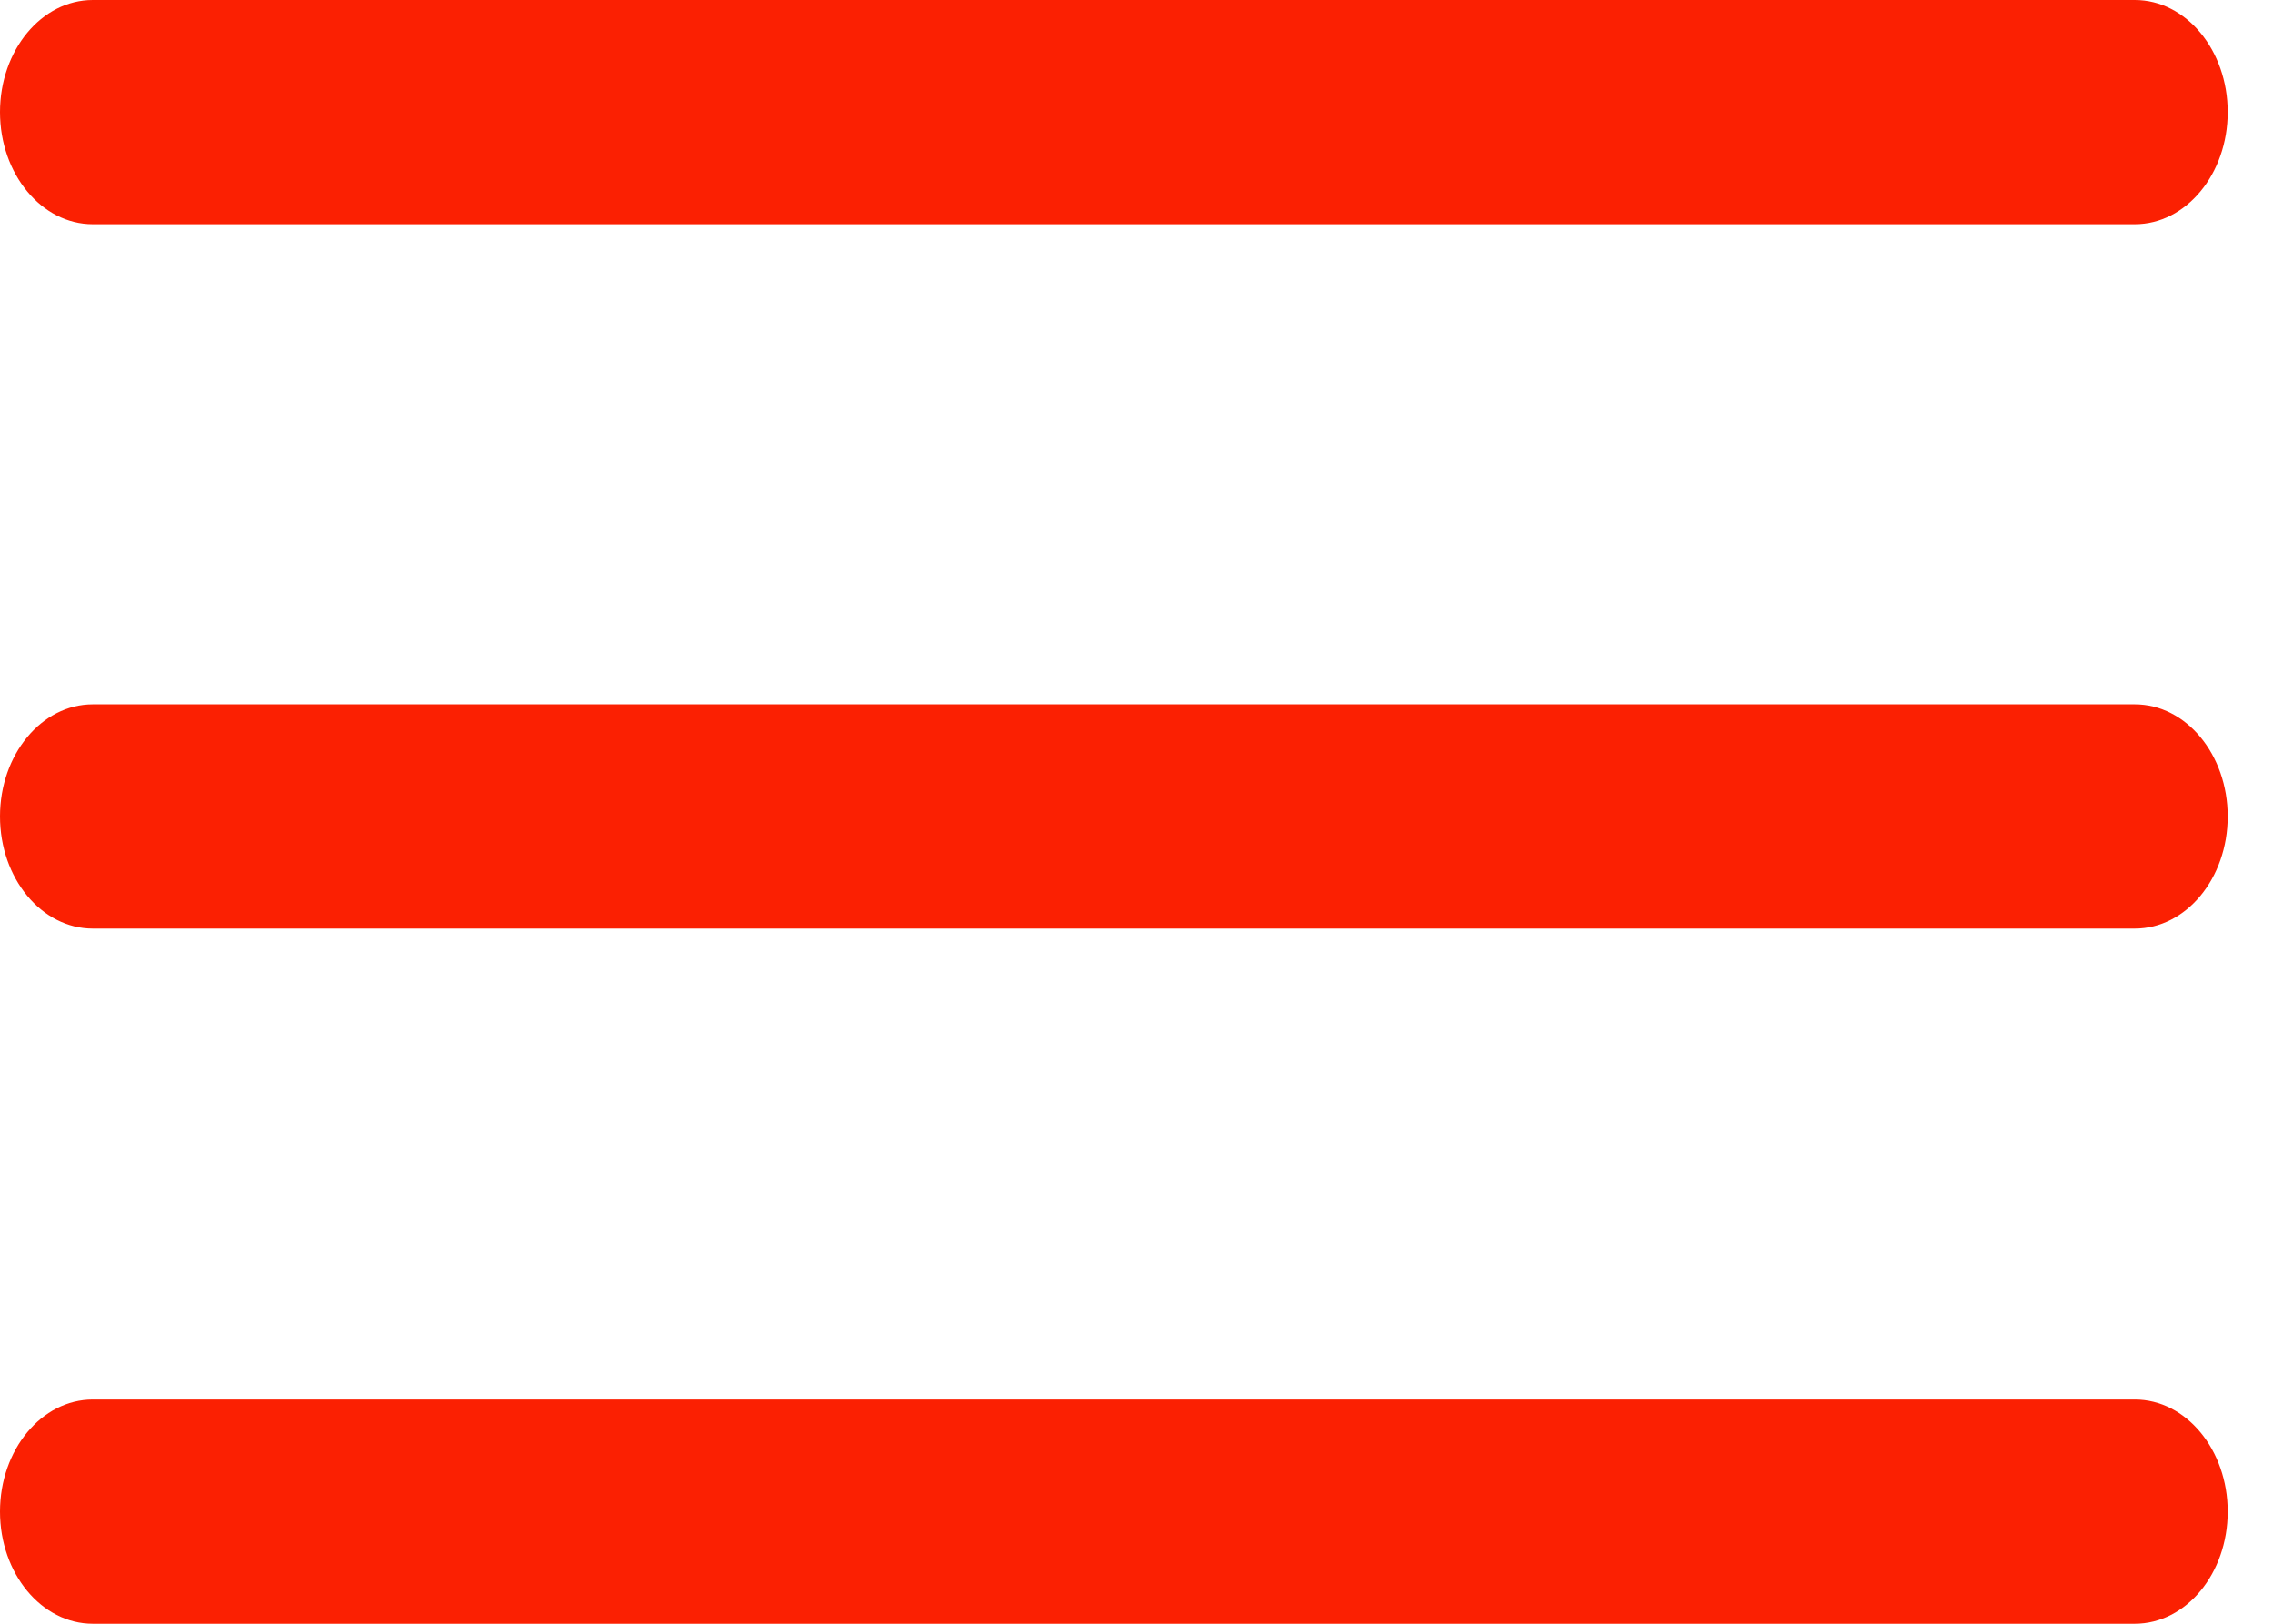
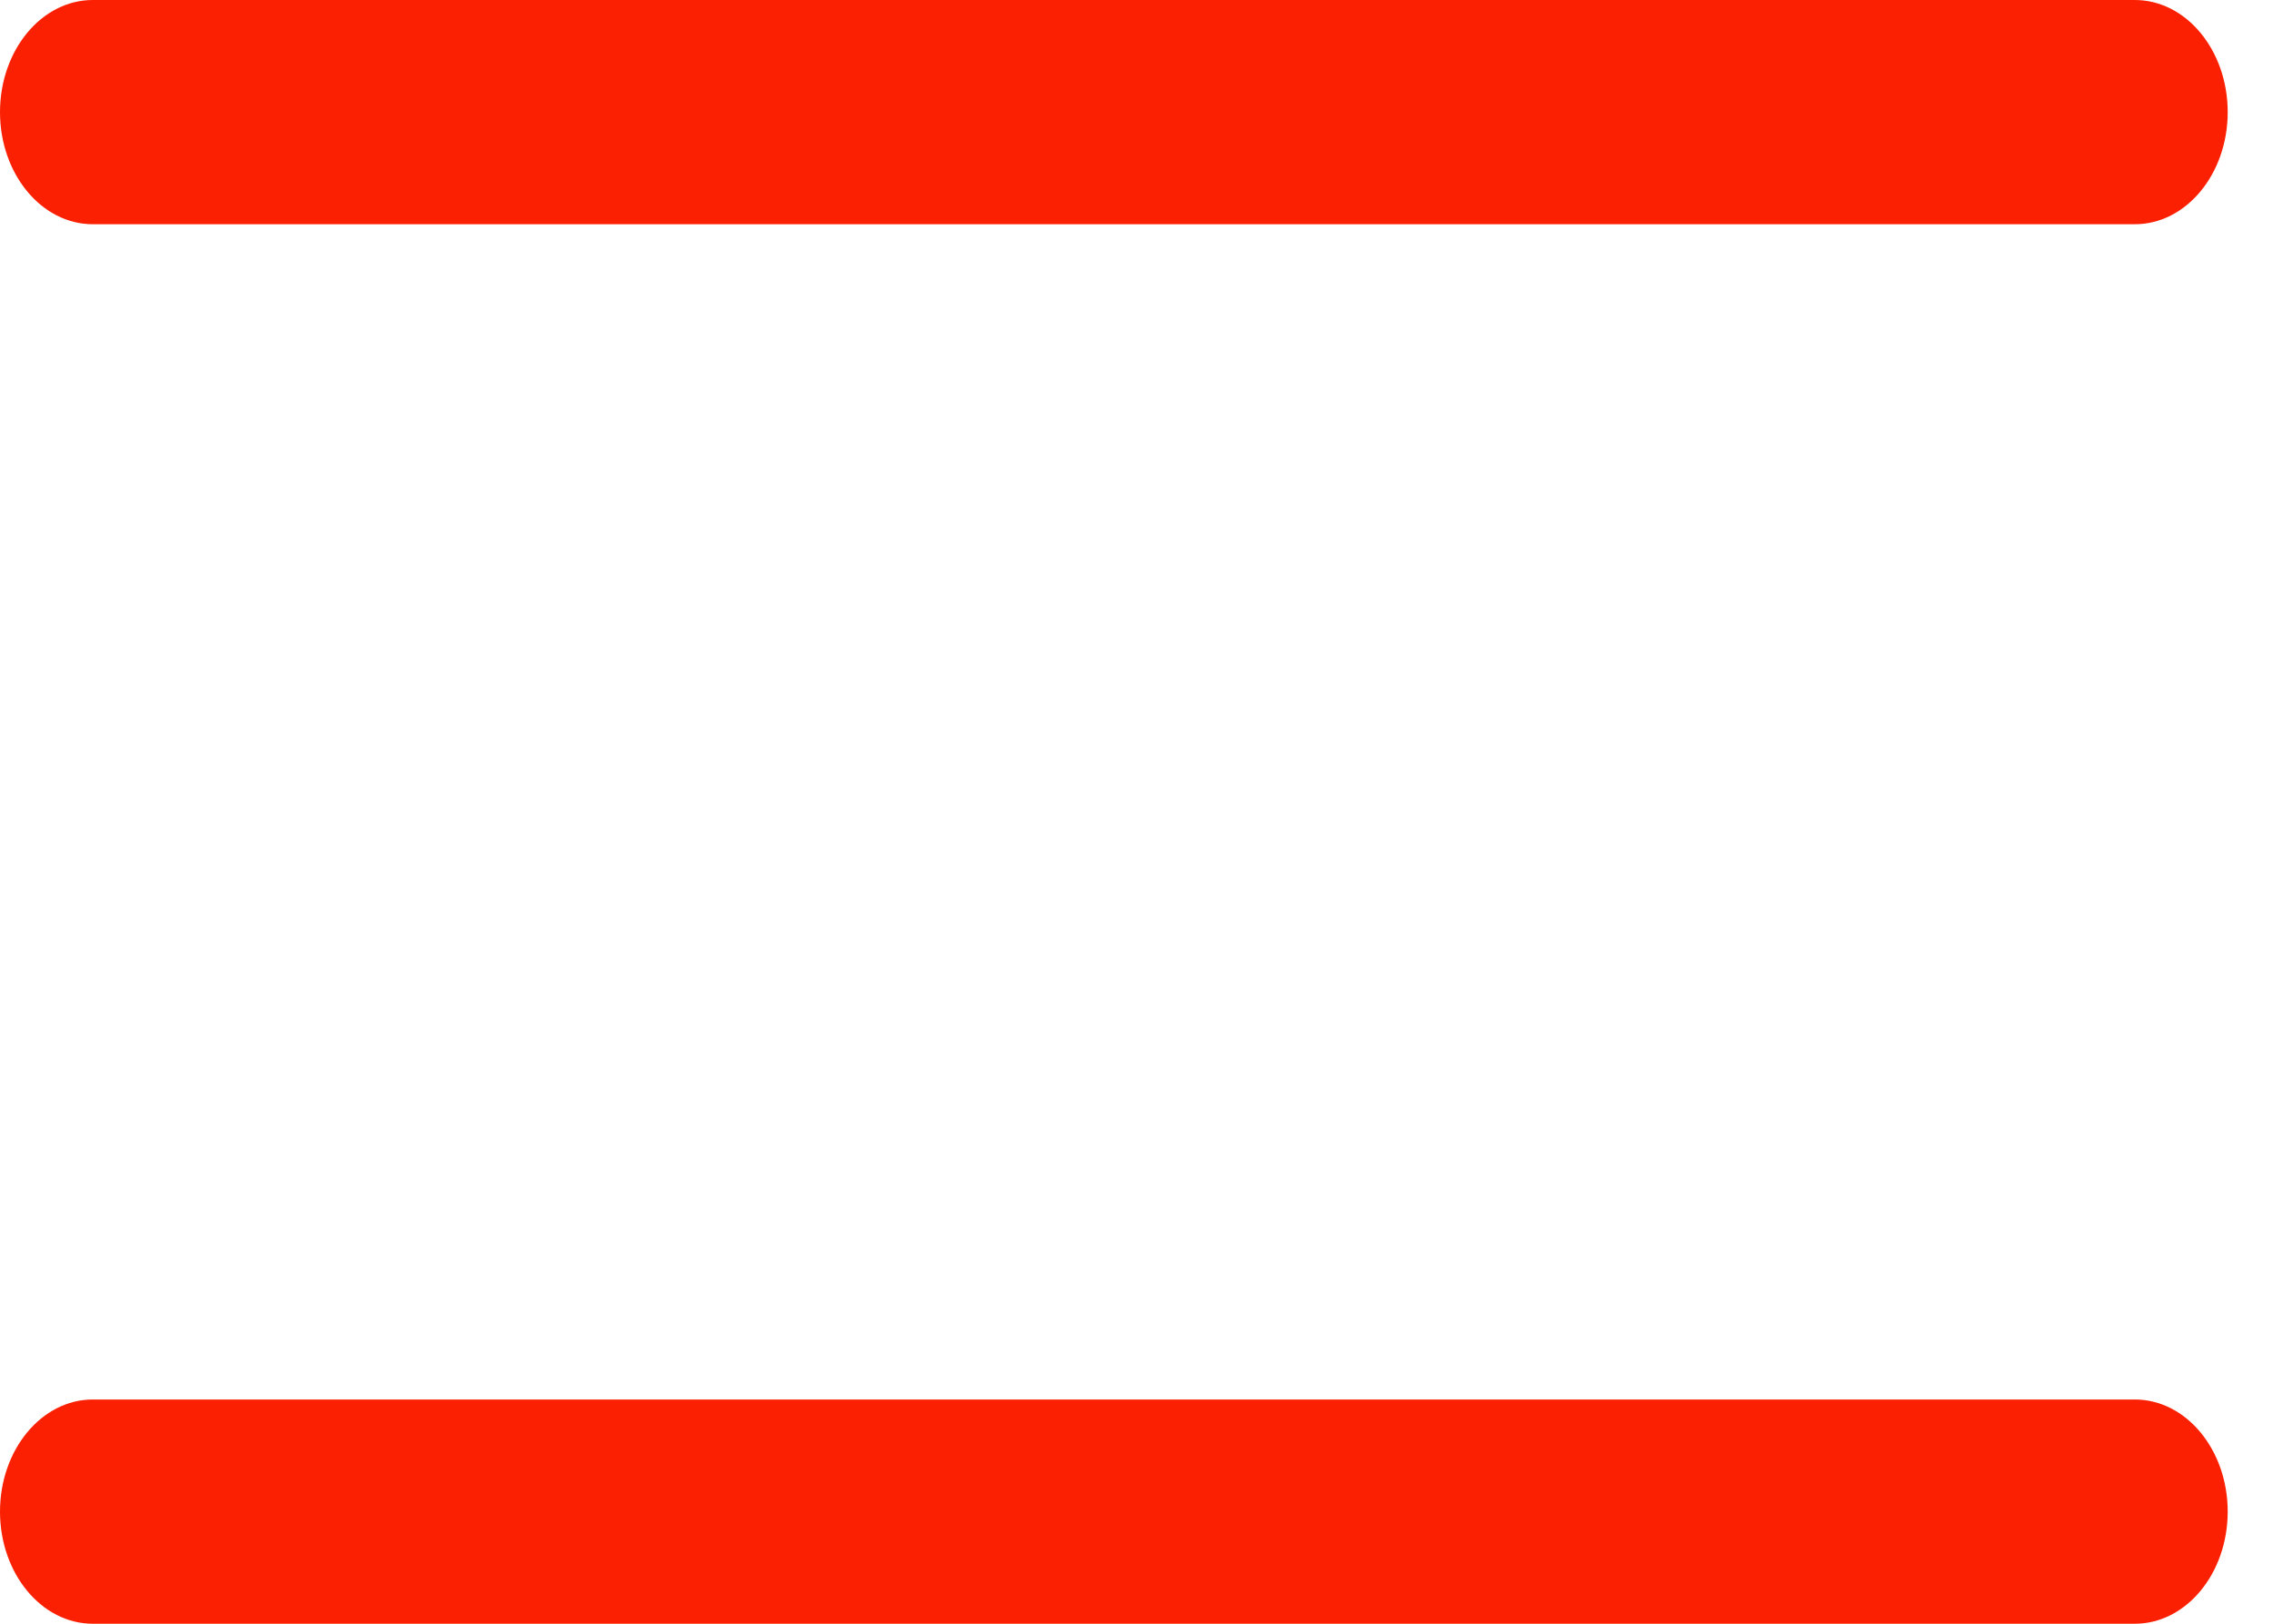
<svg xmlns="http://www.w3.org/2000/svg" width="28" height="20" viewBox="0 0 28 20" fill="none">
-   <path d="M26.298 11.438H1.143C0.512 11.438 0 10.819 0 10.056C0 9.294 0.512 8.675 1.143 8.675H26.298C26.93 8.675 27.442 9.294 27.442 10.056C27.442 10.819 26.93 11.438 26.298 11.438Z" fill="#FB2002" />
  <path d="M26.298 2.762H1.143C0.512 2.762 0 2.143 0 1.381C0 0.619 0.512 0 1.143 0H26.298C26.93 0 27.442 0.619 27.442 1.381C27.442 2.143 26.93 2.762 26.298 2.762Z" fill="#FB2002" />
  <path d="M26.298 20H1.143C0.512 20 0 19.381 0 18.619C0 17.857 0.512 17.238 1.143 17.238H26.298C26.93 17.238 27.442 17.857 27.442 18.619C27.442 19.381 26.93 20 26.298 20Z" fill="#FB2002" />
</svg>